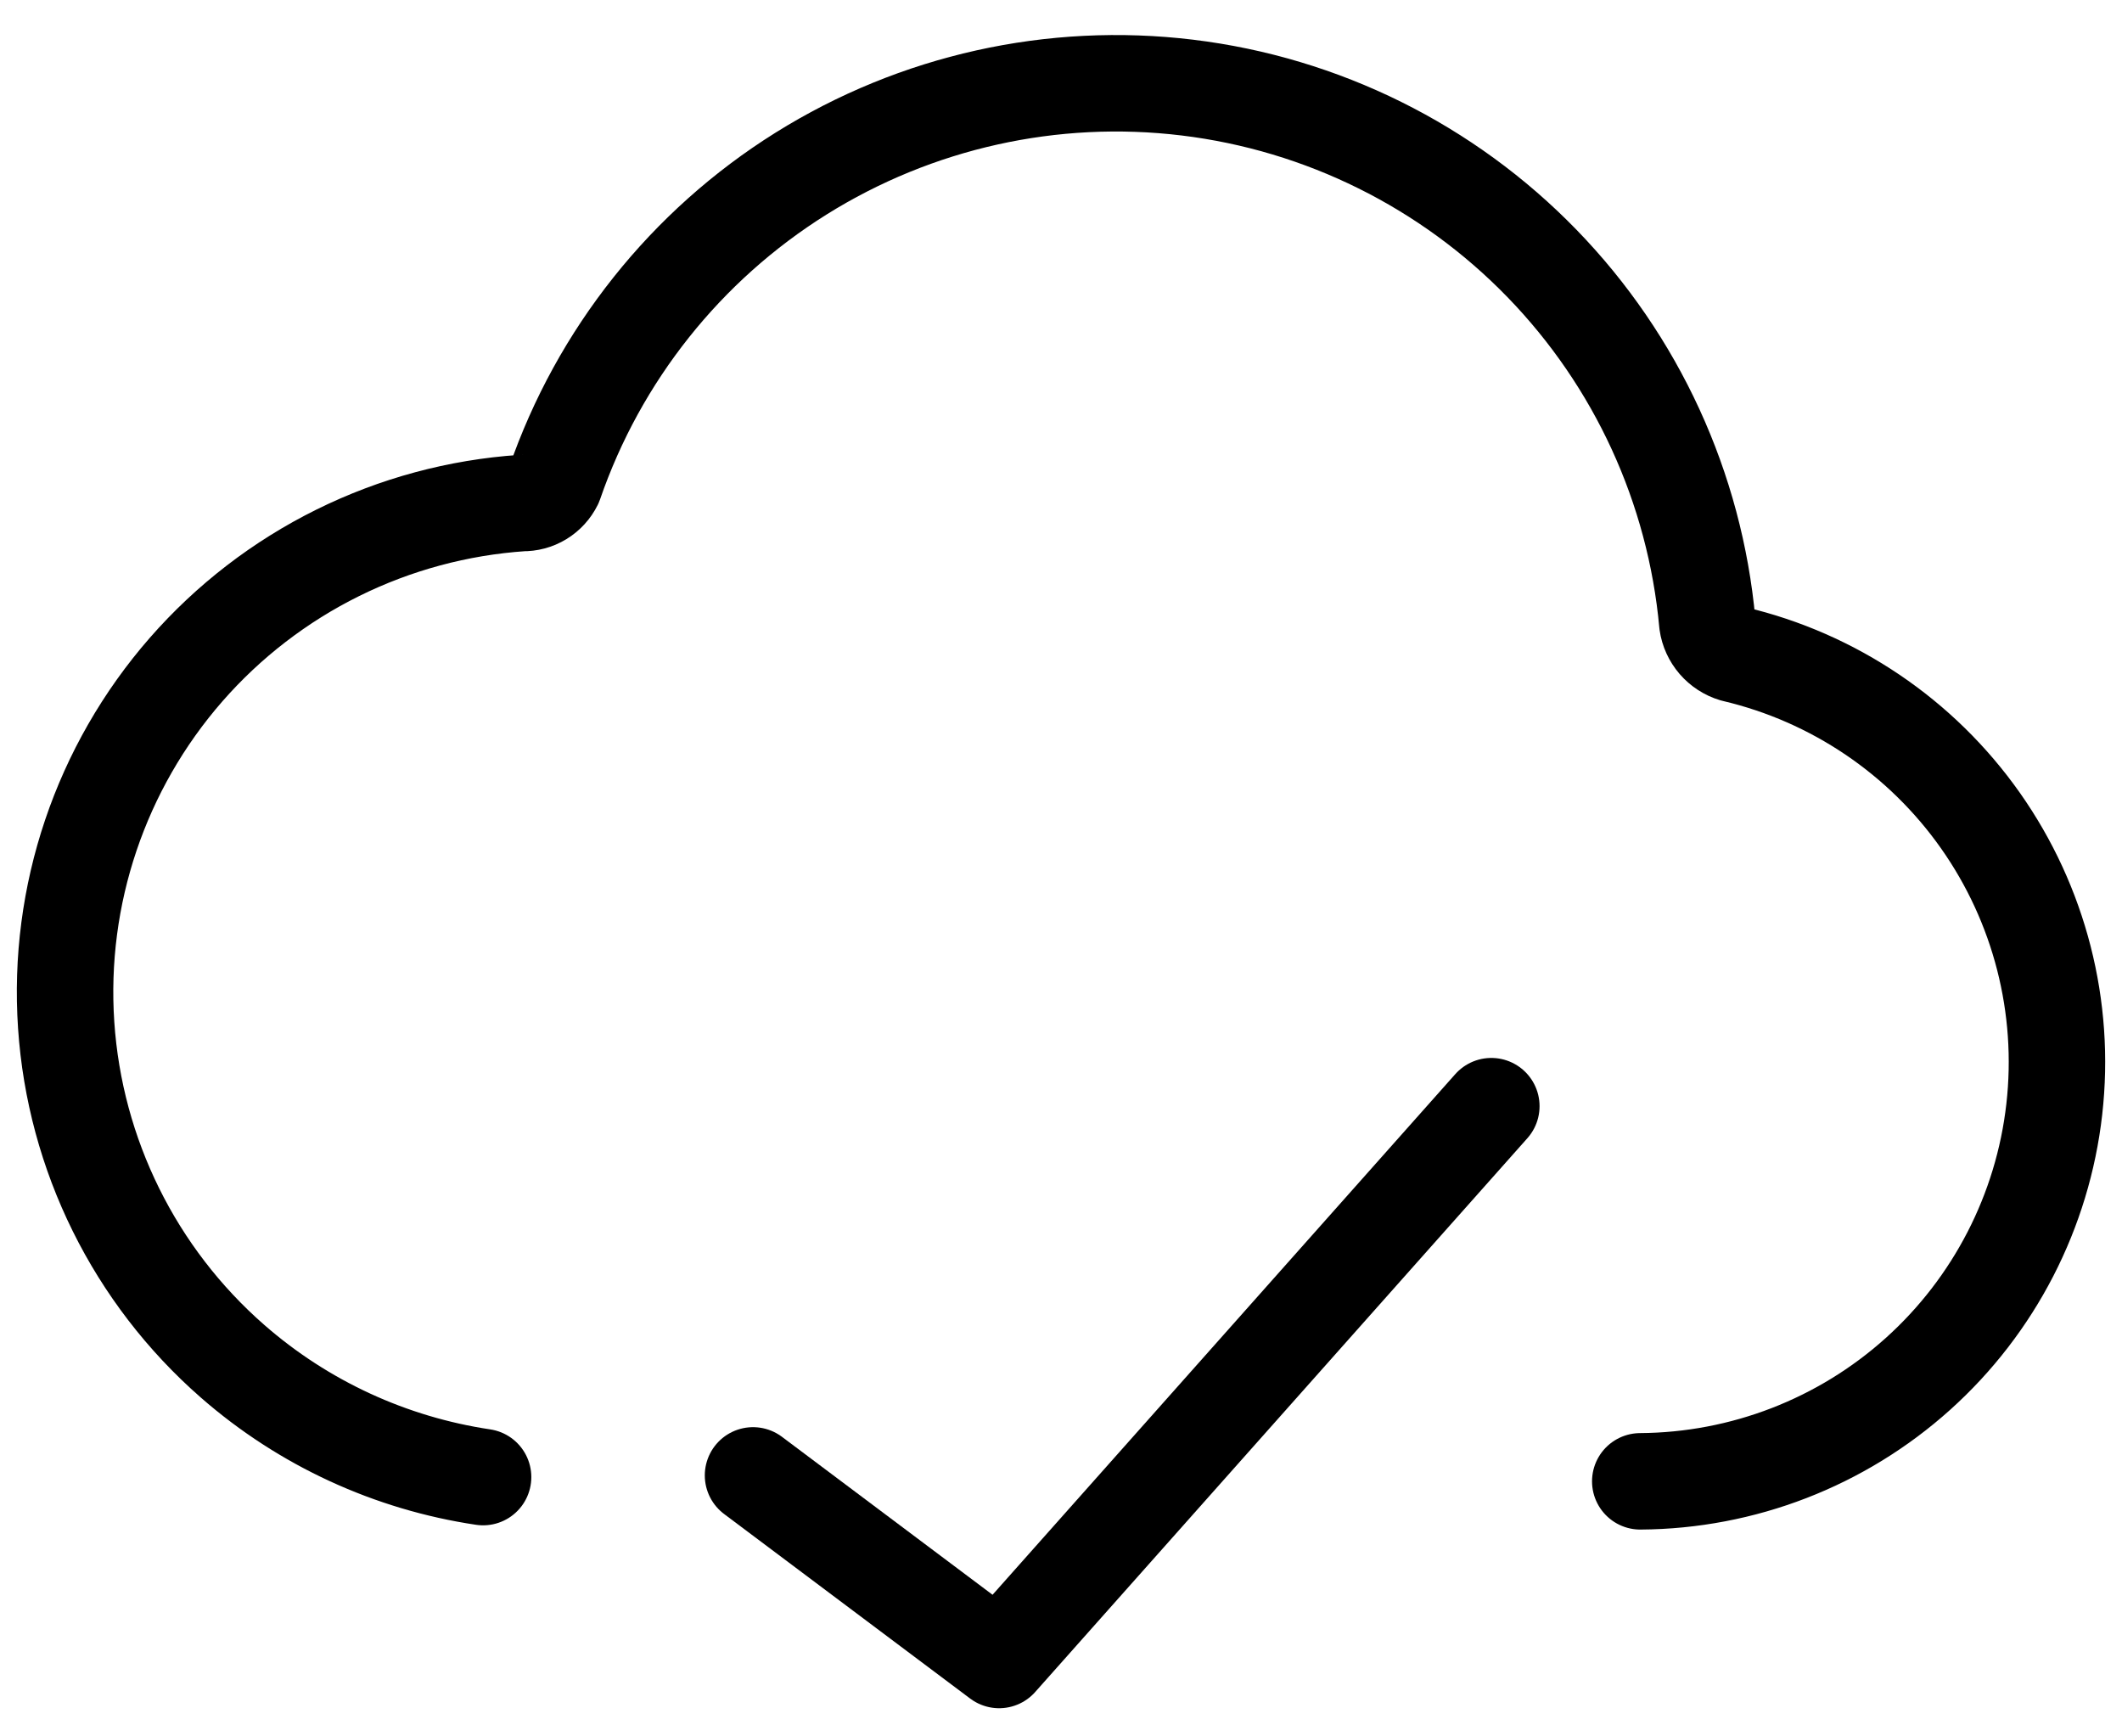
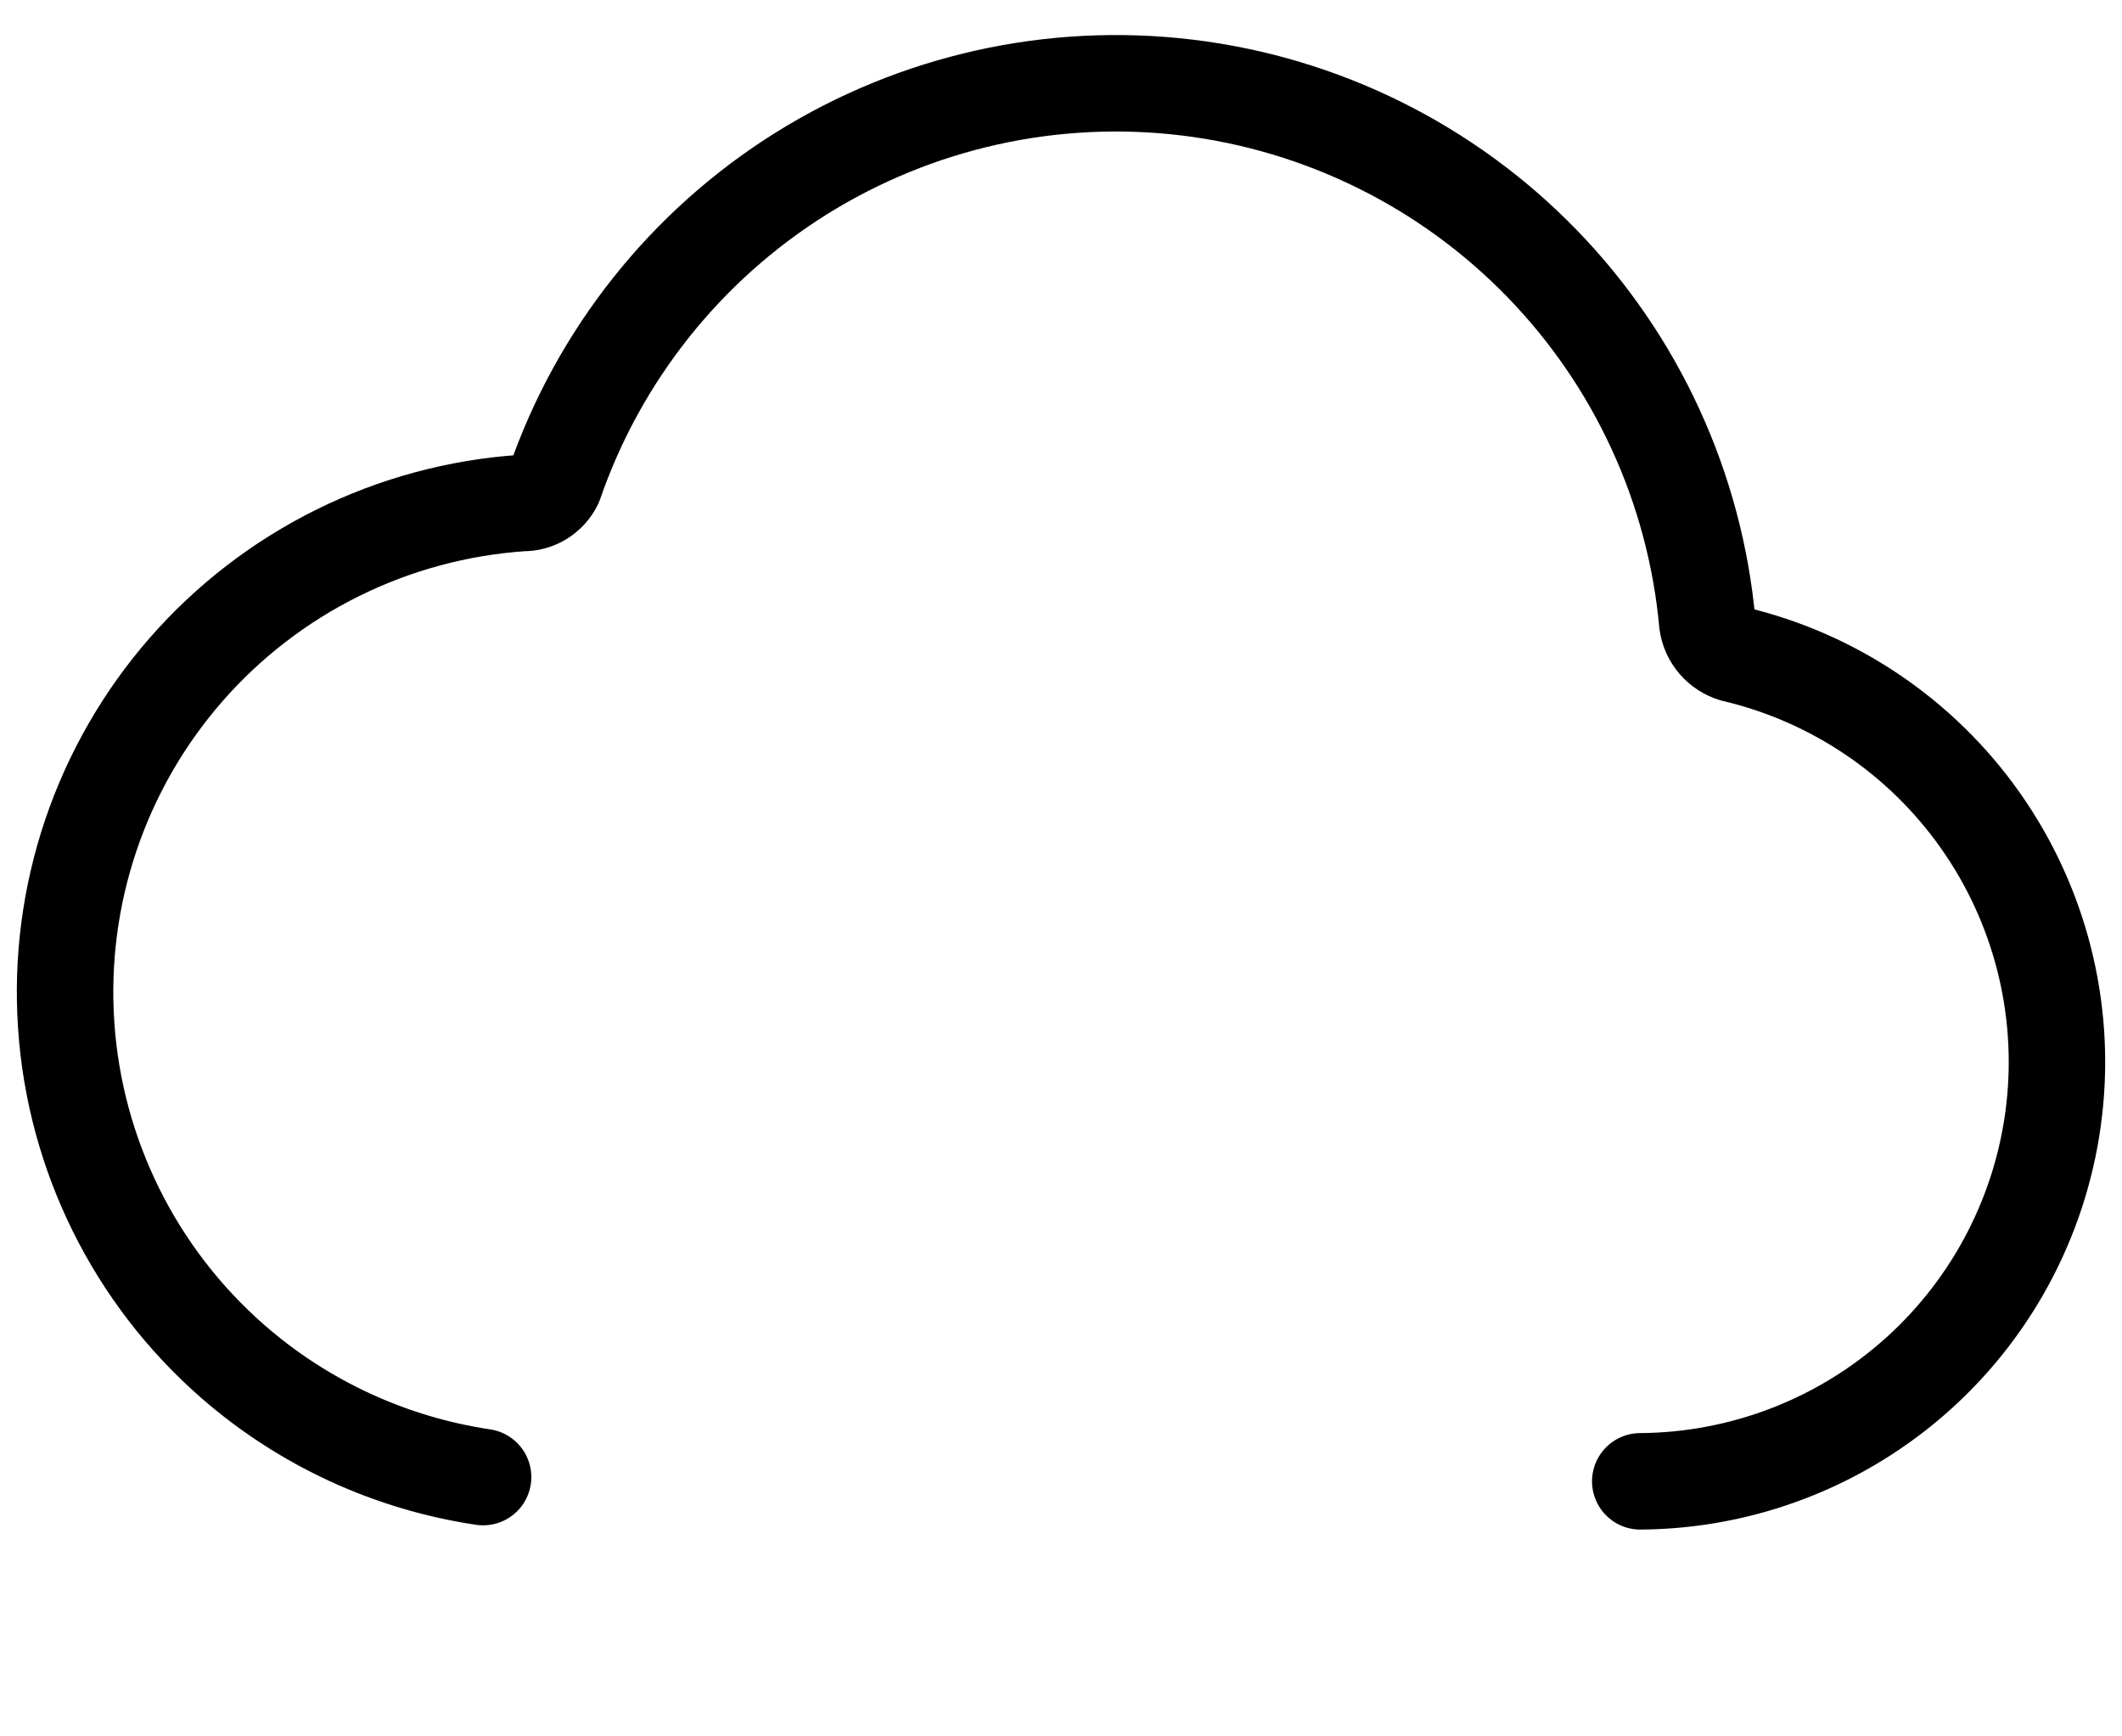
<svg xmlns="http://www.w3.org/2000/svg" width="44" height="36" viewBox="0 0 44 36" fill="none">
-   <path d="M30.923 22.934L20.717 34.416L15.614 30.589" stroke="black" stroke-width="2" stroke-linecap="round" stroke-linejoin="round" />
  <path d="M34.011 30.712C36.138 30.699 38.187 29.907 39.769 28.485C41.351 27.063 42.357 25.11 42.596 22.997C42.836 20.883 42.291 18.755 41.067 17.016C39.843 15.277 38.023 14.046 35.952 13.559C35.809 13.516 35.682 13.433 35.584 13.32C35.487 13.207 35.423 13.069 35.402 12.921C35.146 10.116 33.936 7.484 31.974 5.463C30.012 3.442 27.417 2.155 24.621 1.816C21.824 1.477 18.997 2.107 16.608 3.6C14.221 5.094 12.417 7.361 11.498 10.024C11.437 10.148 11.342 10.252 11.224 10.324C11.106 10.396 10.97 10.432 10.832 10.429C9.5 10.519 8.199 10.87 7.003 11.462C5.807 12.054 4.739 12.876 3.86 13.881C2.086 15.911 1.191 18.562 1.372 21.251C1.552 23.941 2.794 26.449 4.823 28.223C6.3 29.514 8.106 30.339 10.017 30.624" stroke="black" stroke-width="2" stroke-linecap="round" stroke-linejoin="round" />
</svg>